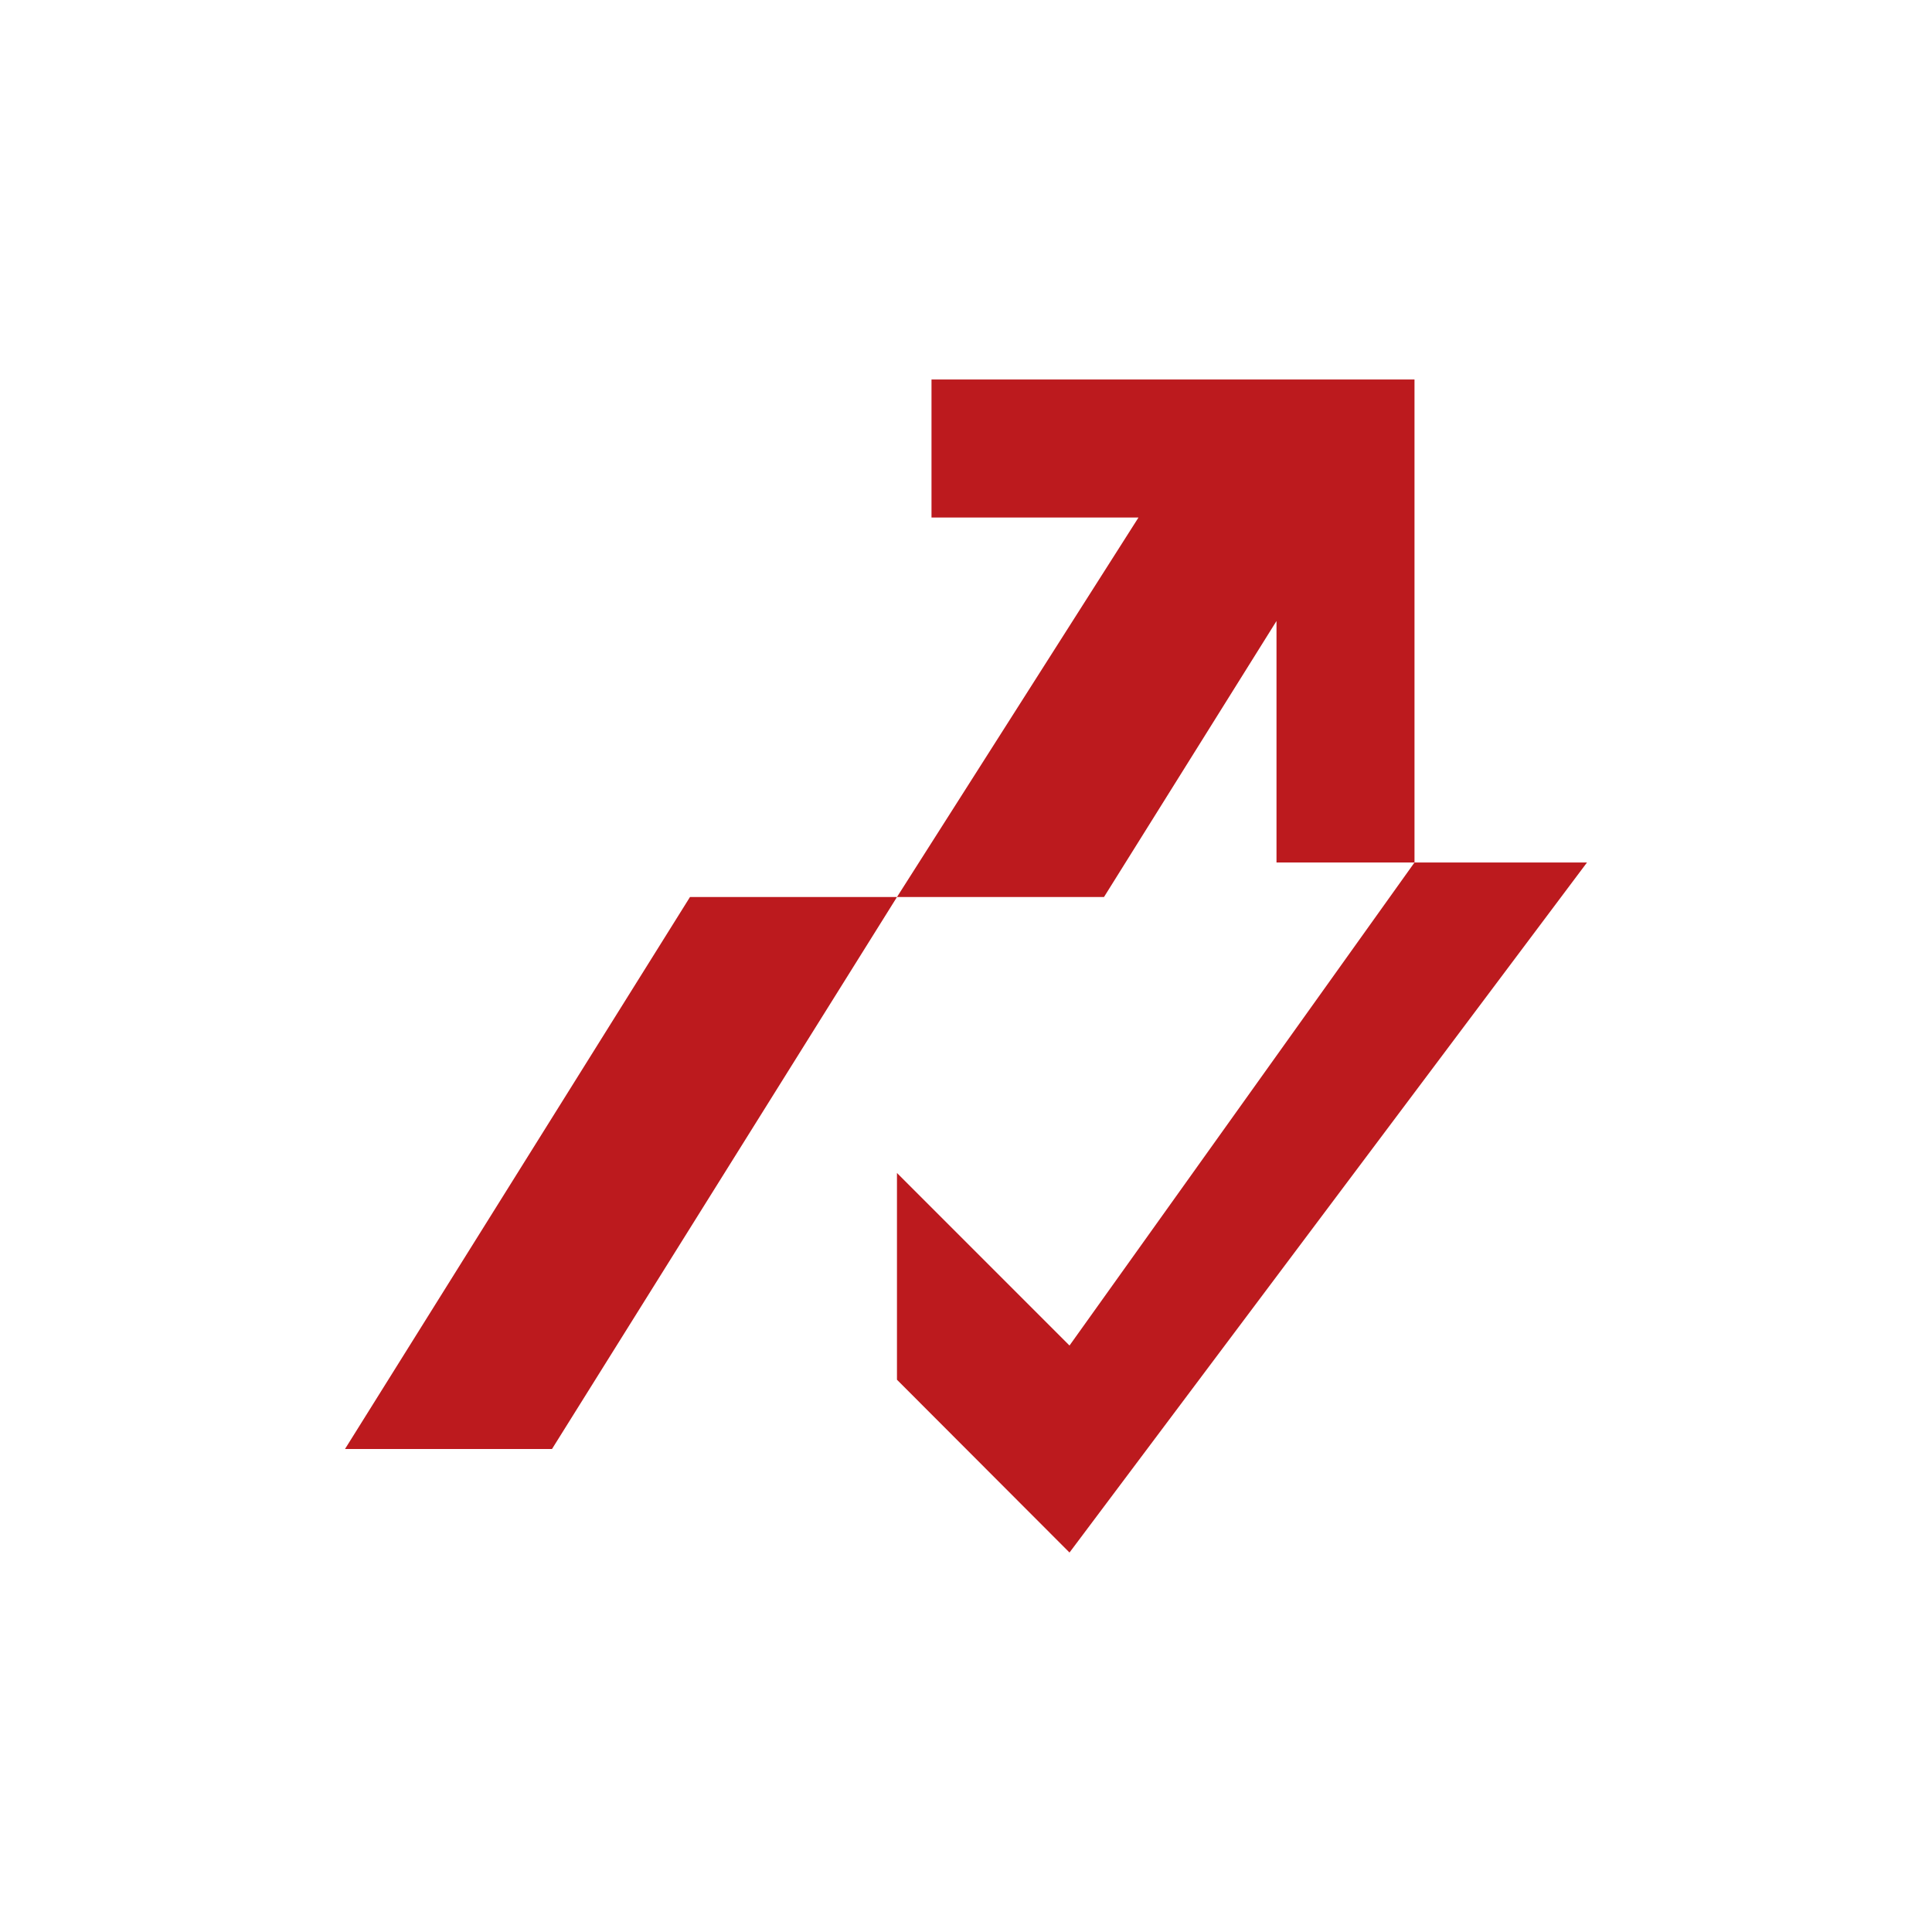
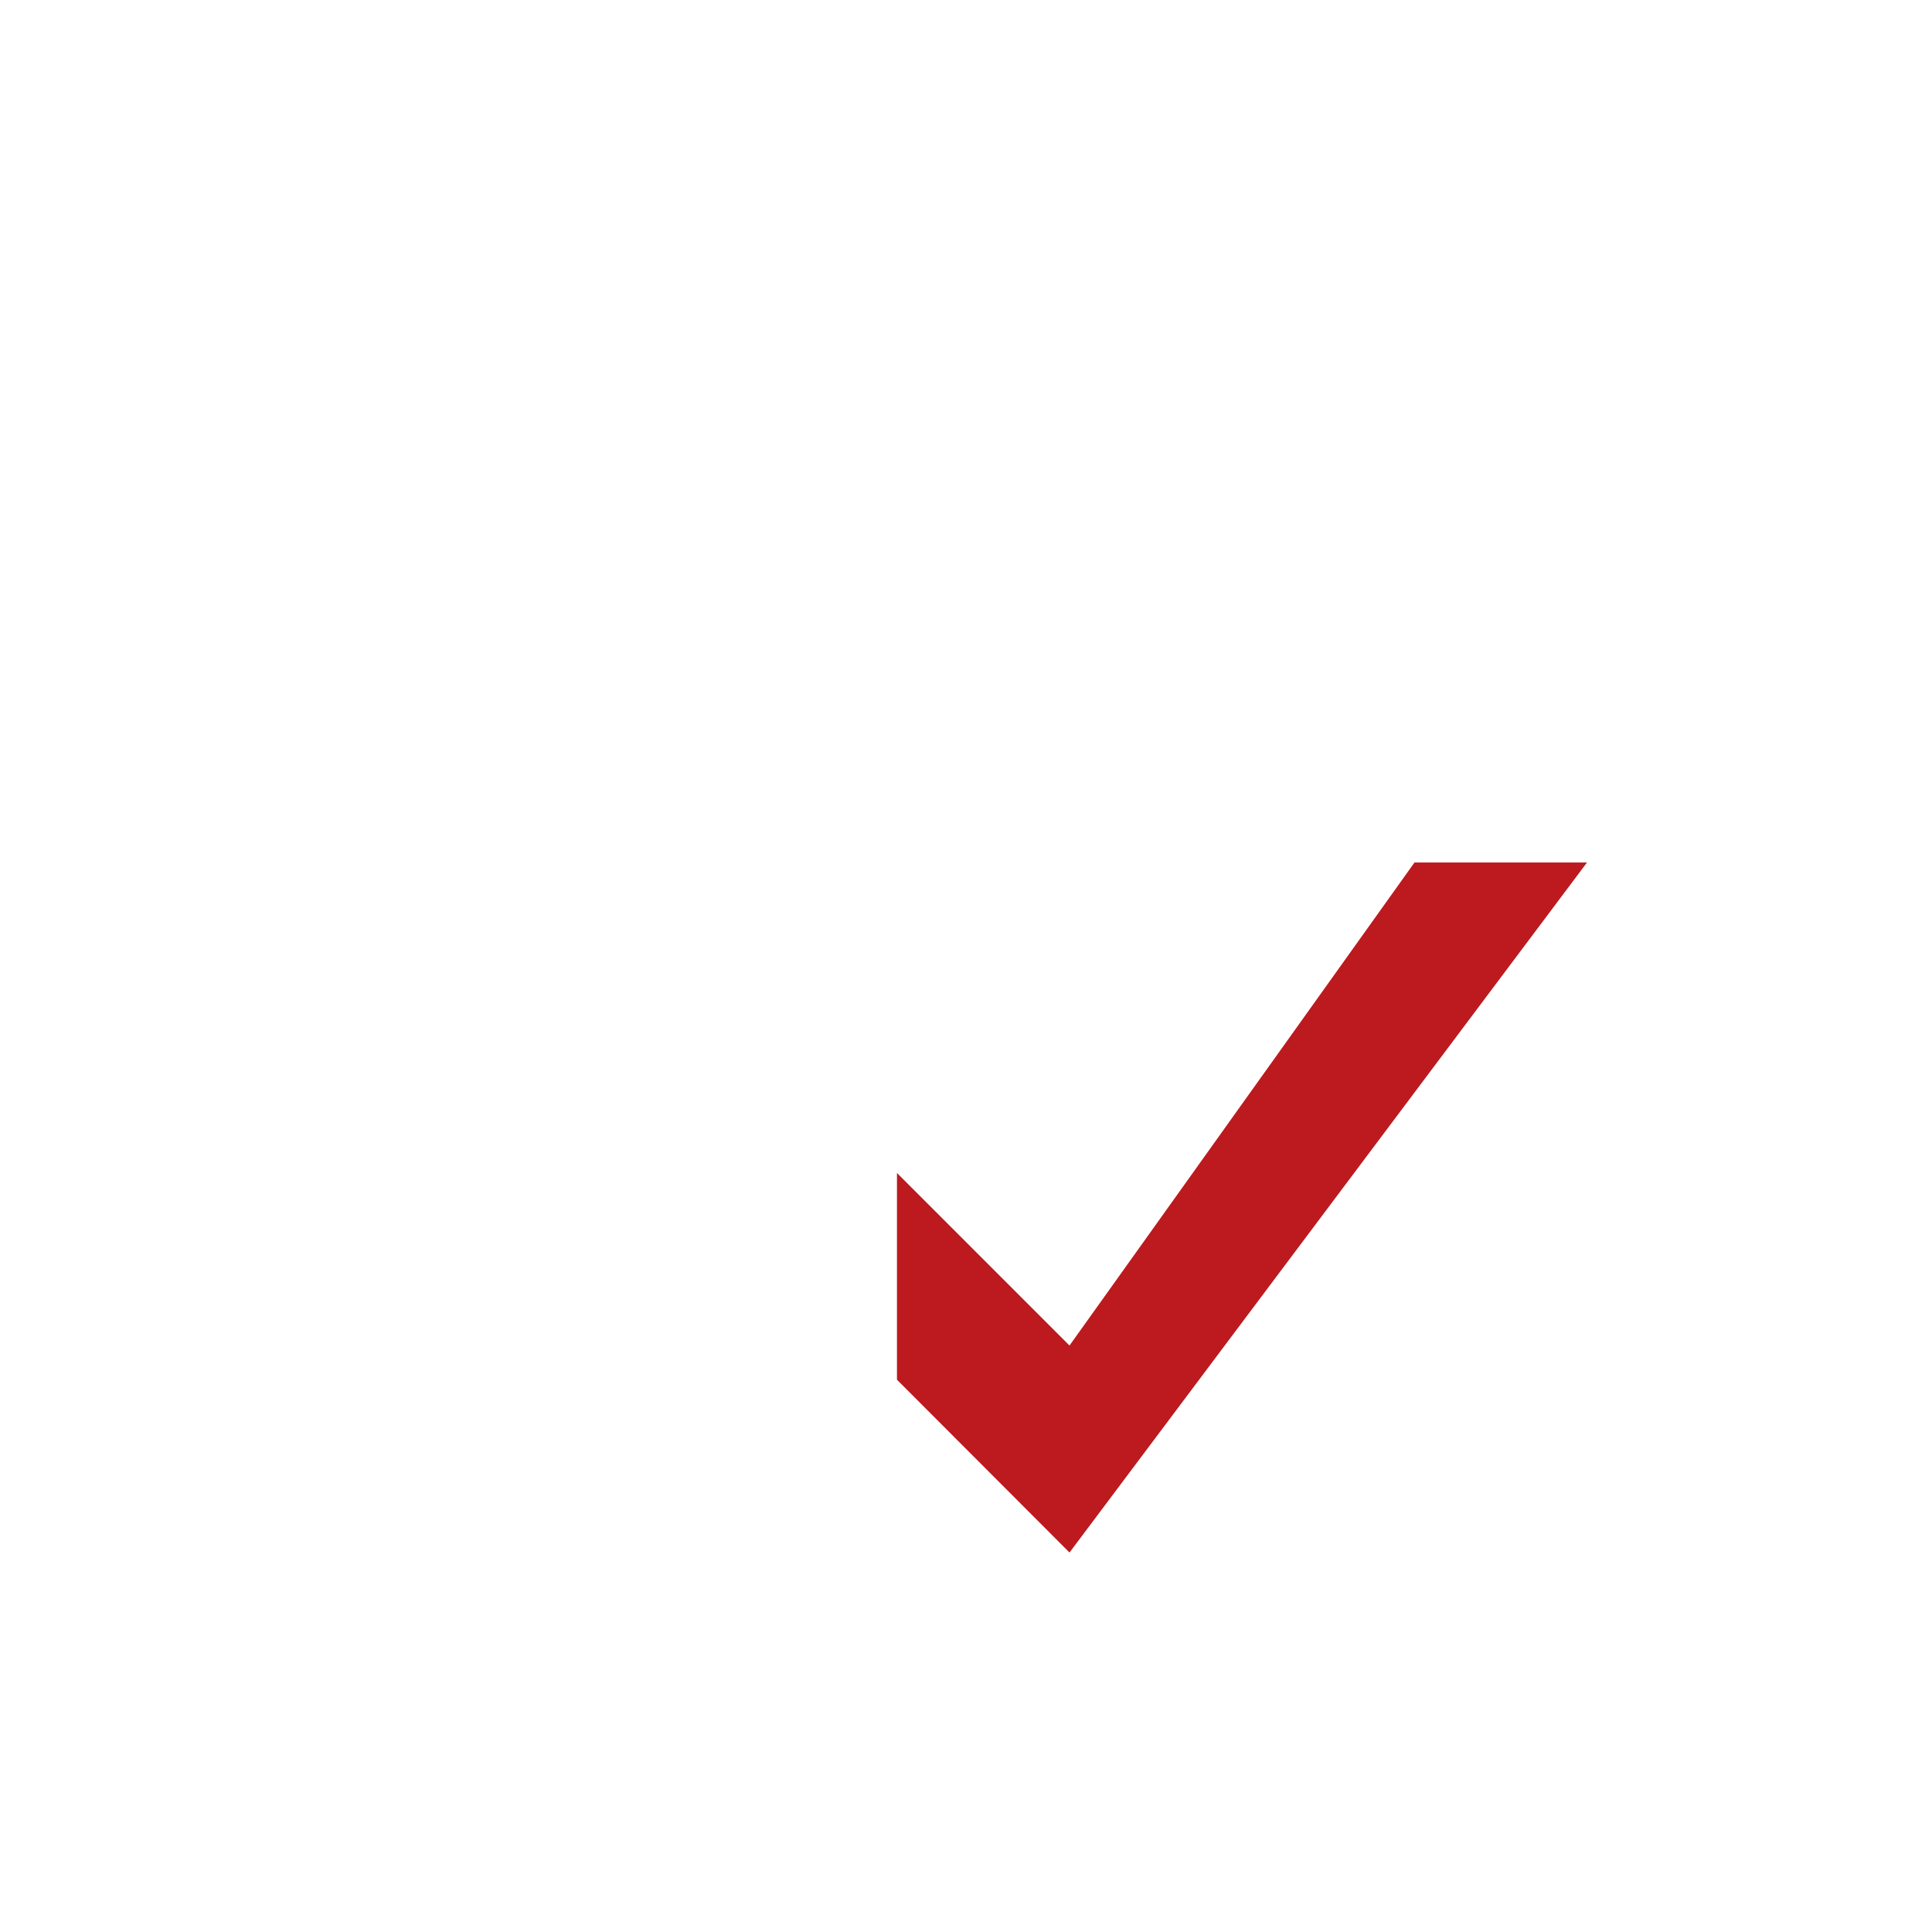
<svg xmlns="http://www.w3.org/2000/svg" width="56" height="56" viewBox="0 0 56 56" fill="none">
-   <path d="M26 26L16 42H10L20 26L26 26Z" fill="#BC1A1E" />
  <path d="M46 25L31 45.001L25.999 39.992V33.999L31 39.001L41 25L46 25Z" fill="#BC1A1E" />
-   <path d="M26 26H32L37 18V25H41L41 11L27 11V15H33L26 26Z" fill="#BC1A1E" />
</svg>